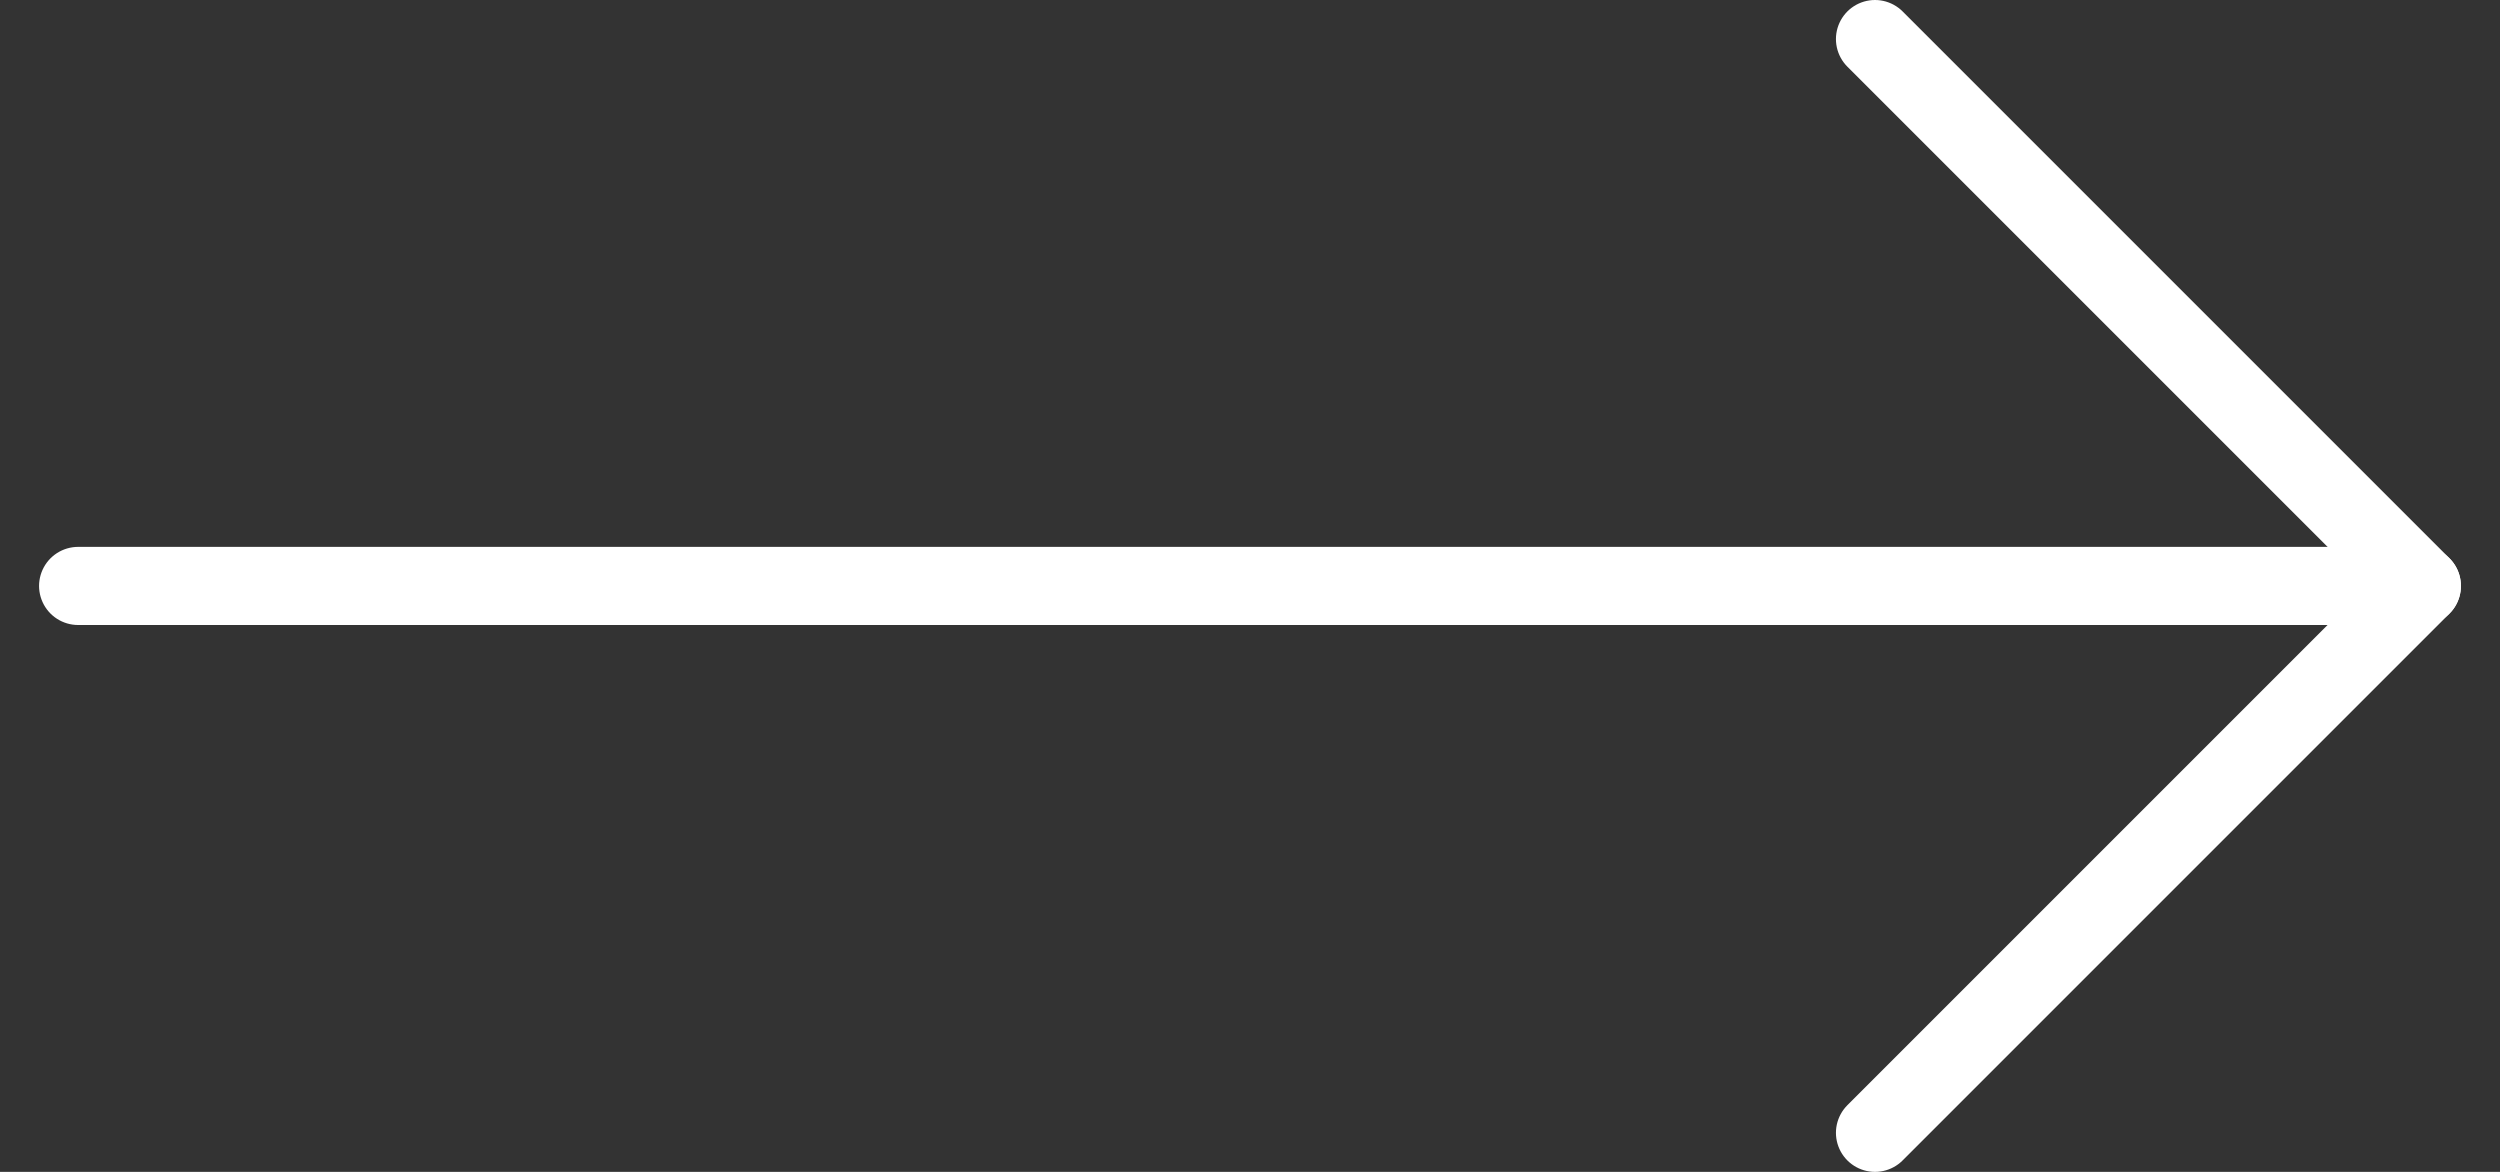
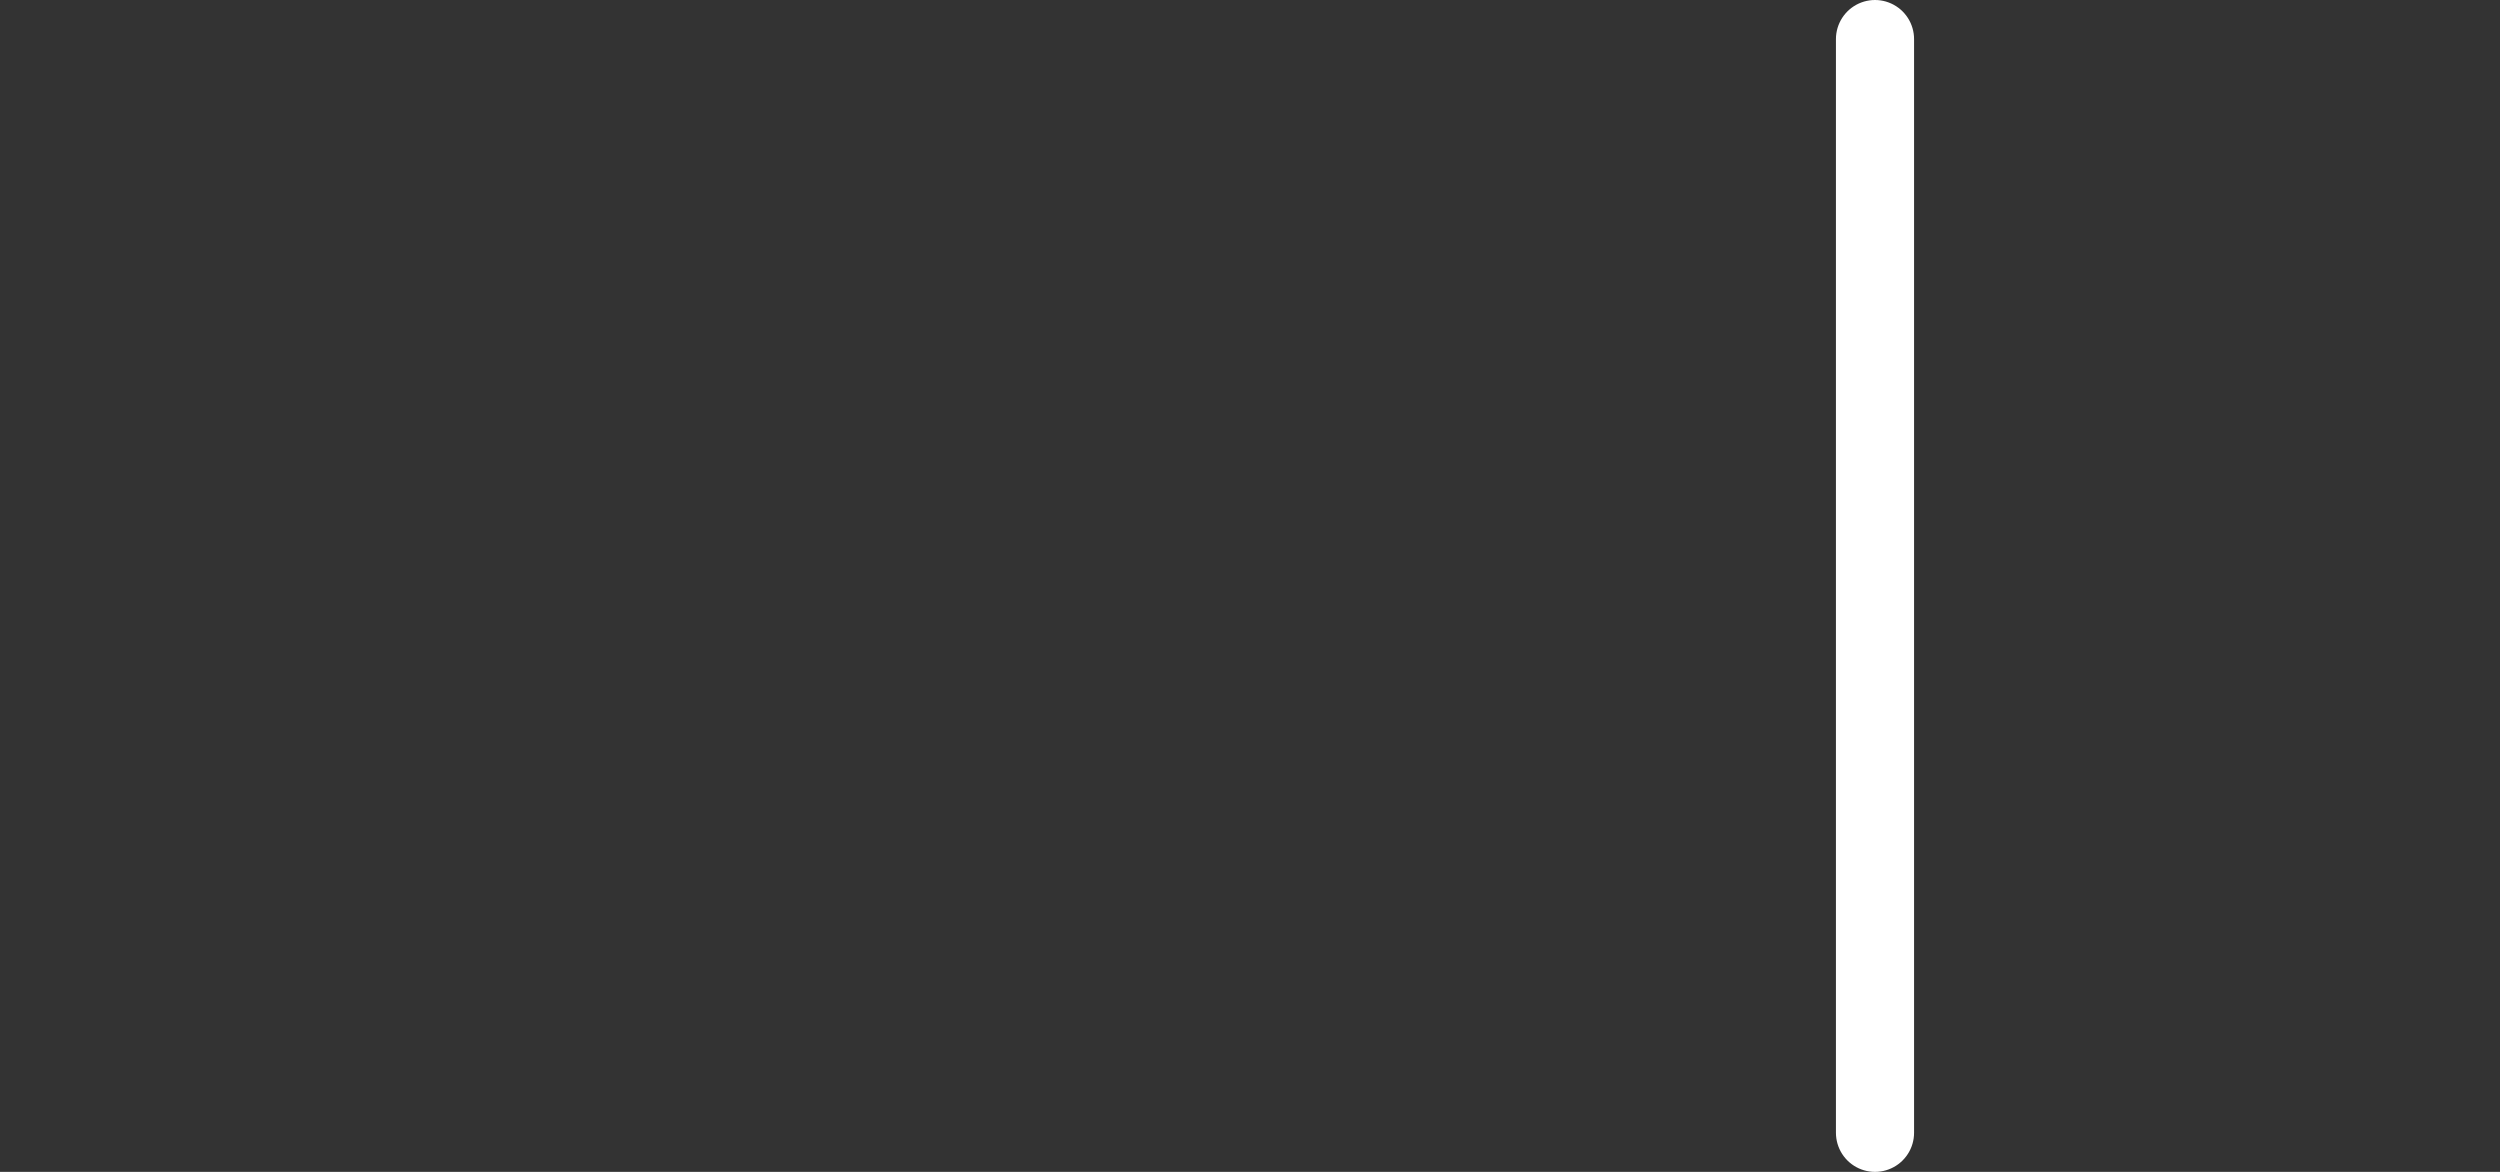
<svg xmlns="http://www.w3.org/2000/svg" width="32" height="15" viewBox="0 0 32 15" fill="none">
  <rect x="0" y="0" width="32" height="15" fill="#333333" stroke="none" />
-   <path d="M24 0.5L31 7.5L24 14.5" stroke="white" stroke-linecap="round" stroke-linejoin="round" />
-   <path d="M1 7.5L31 7.5" stroke="white" stroke-linecap="round" stroke-linejoin="round" />
+   <path d="M24 0.5L24 14.5" stroke="white" stroke-linecap="round" stroke-linejoin="round" />
</svg>